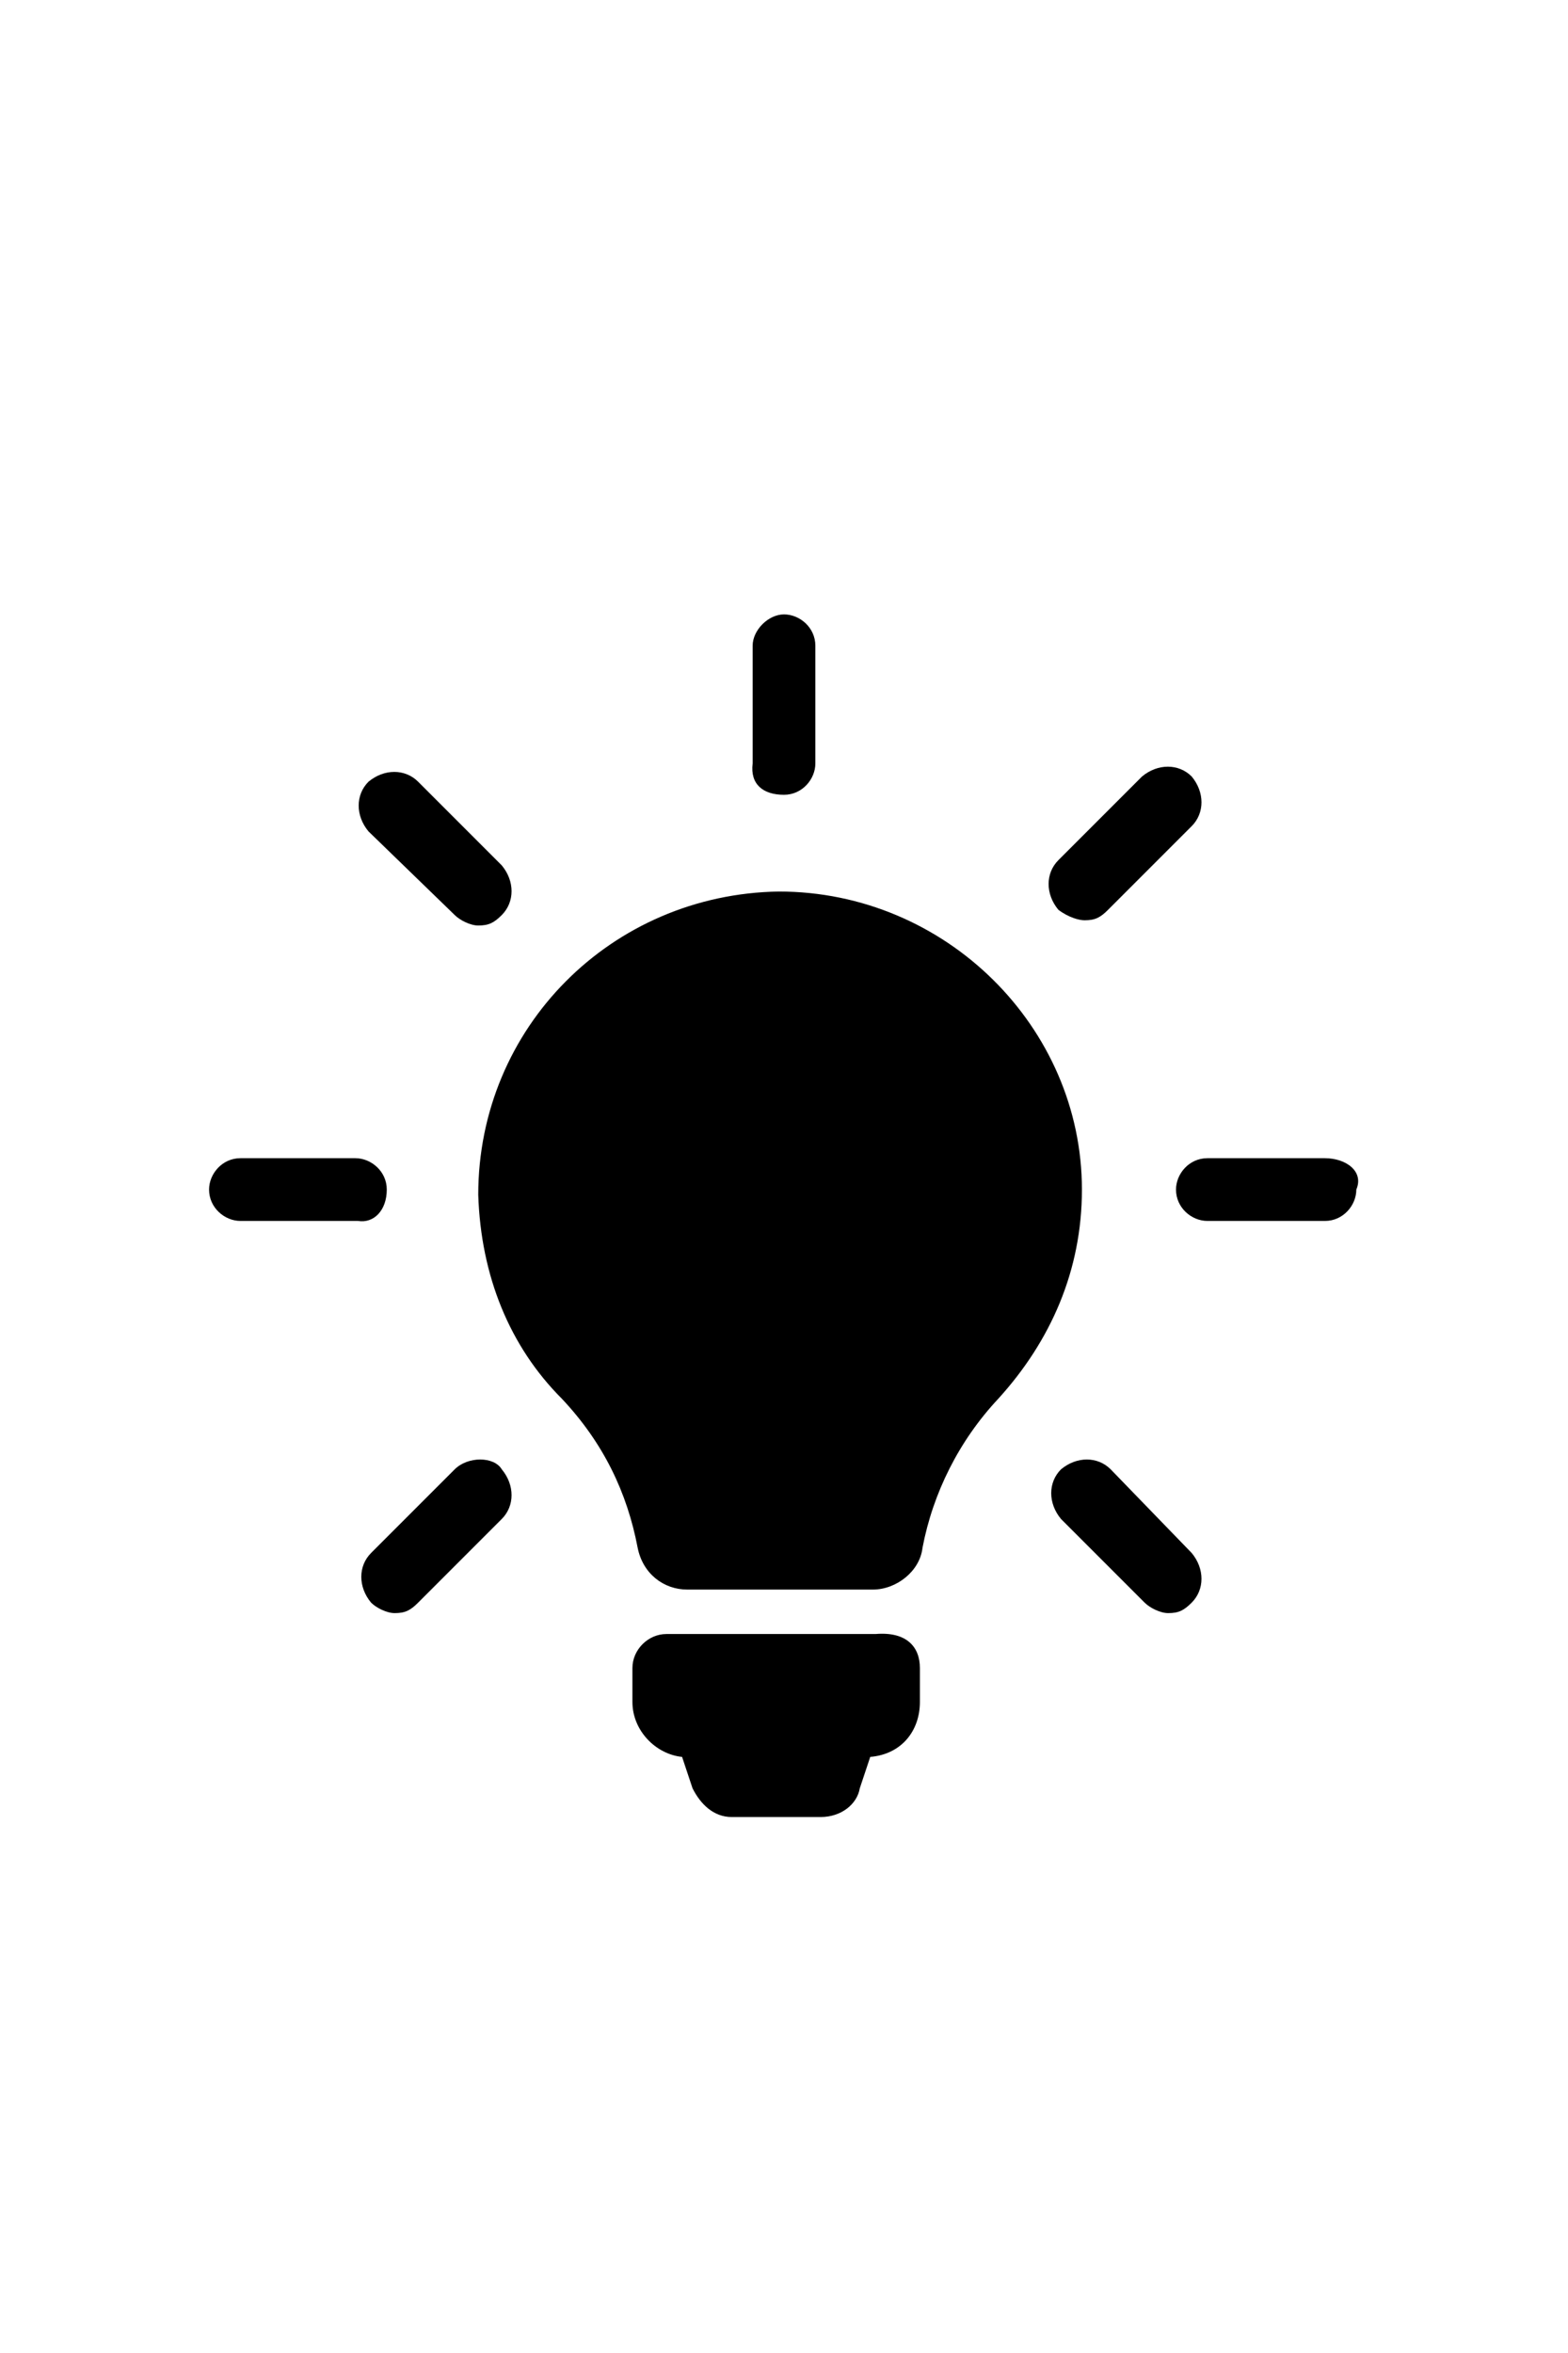
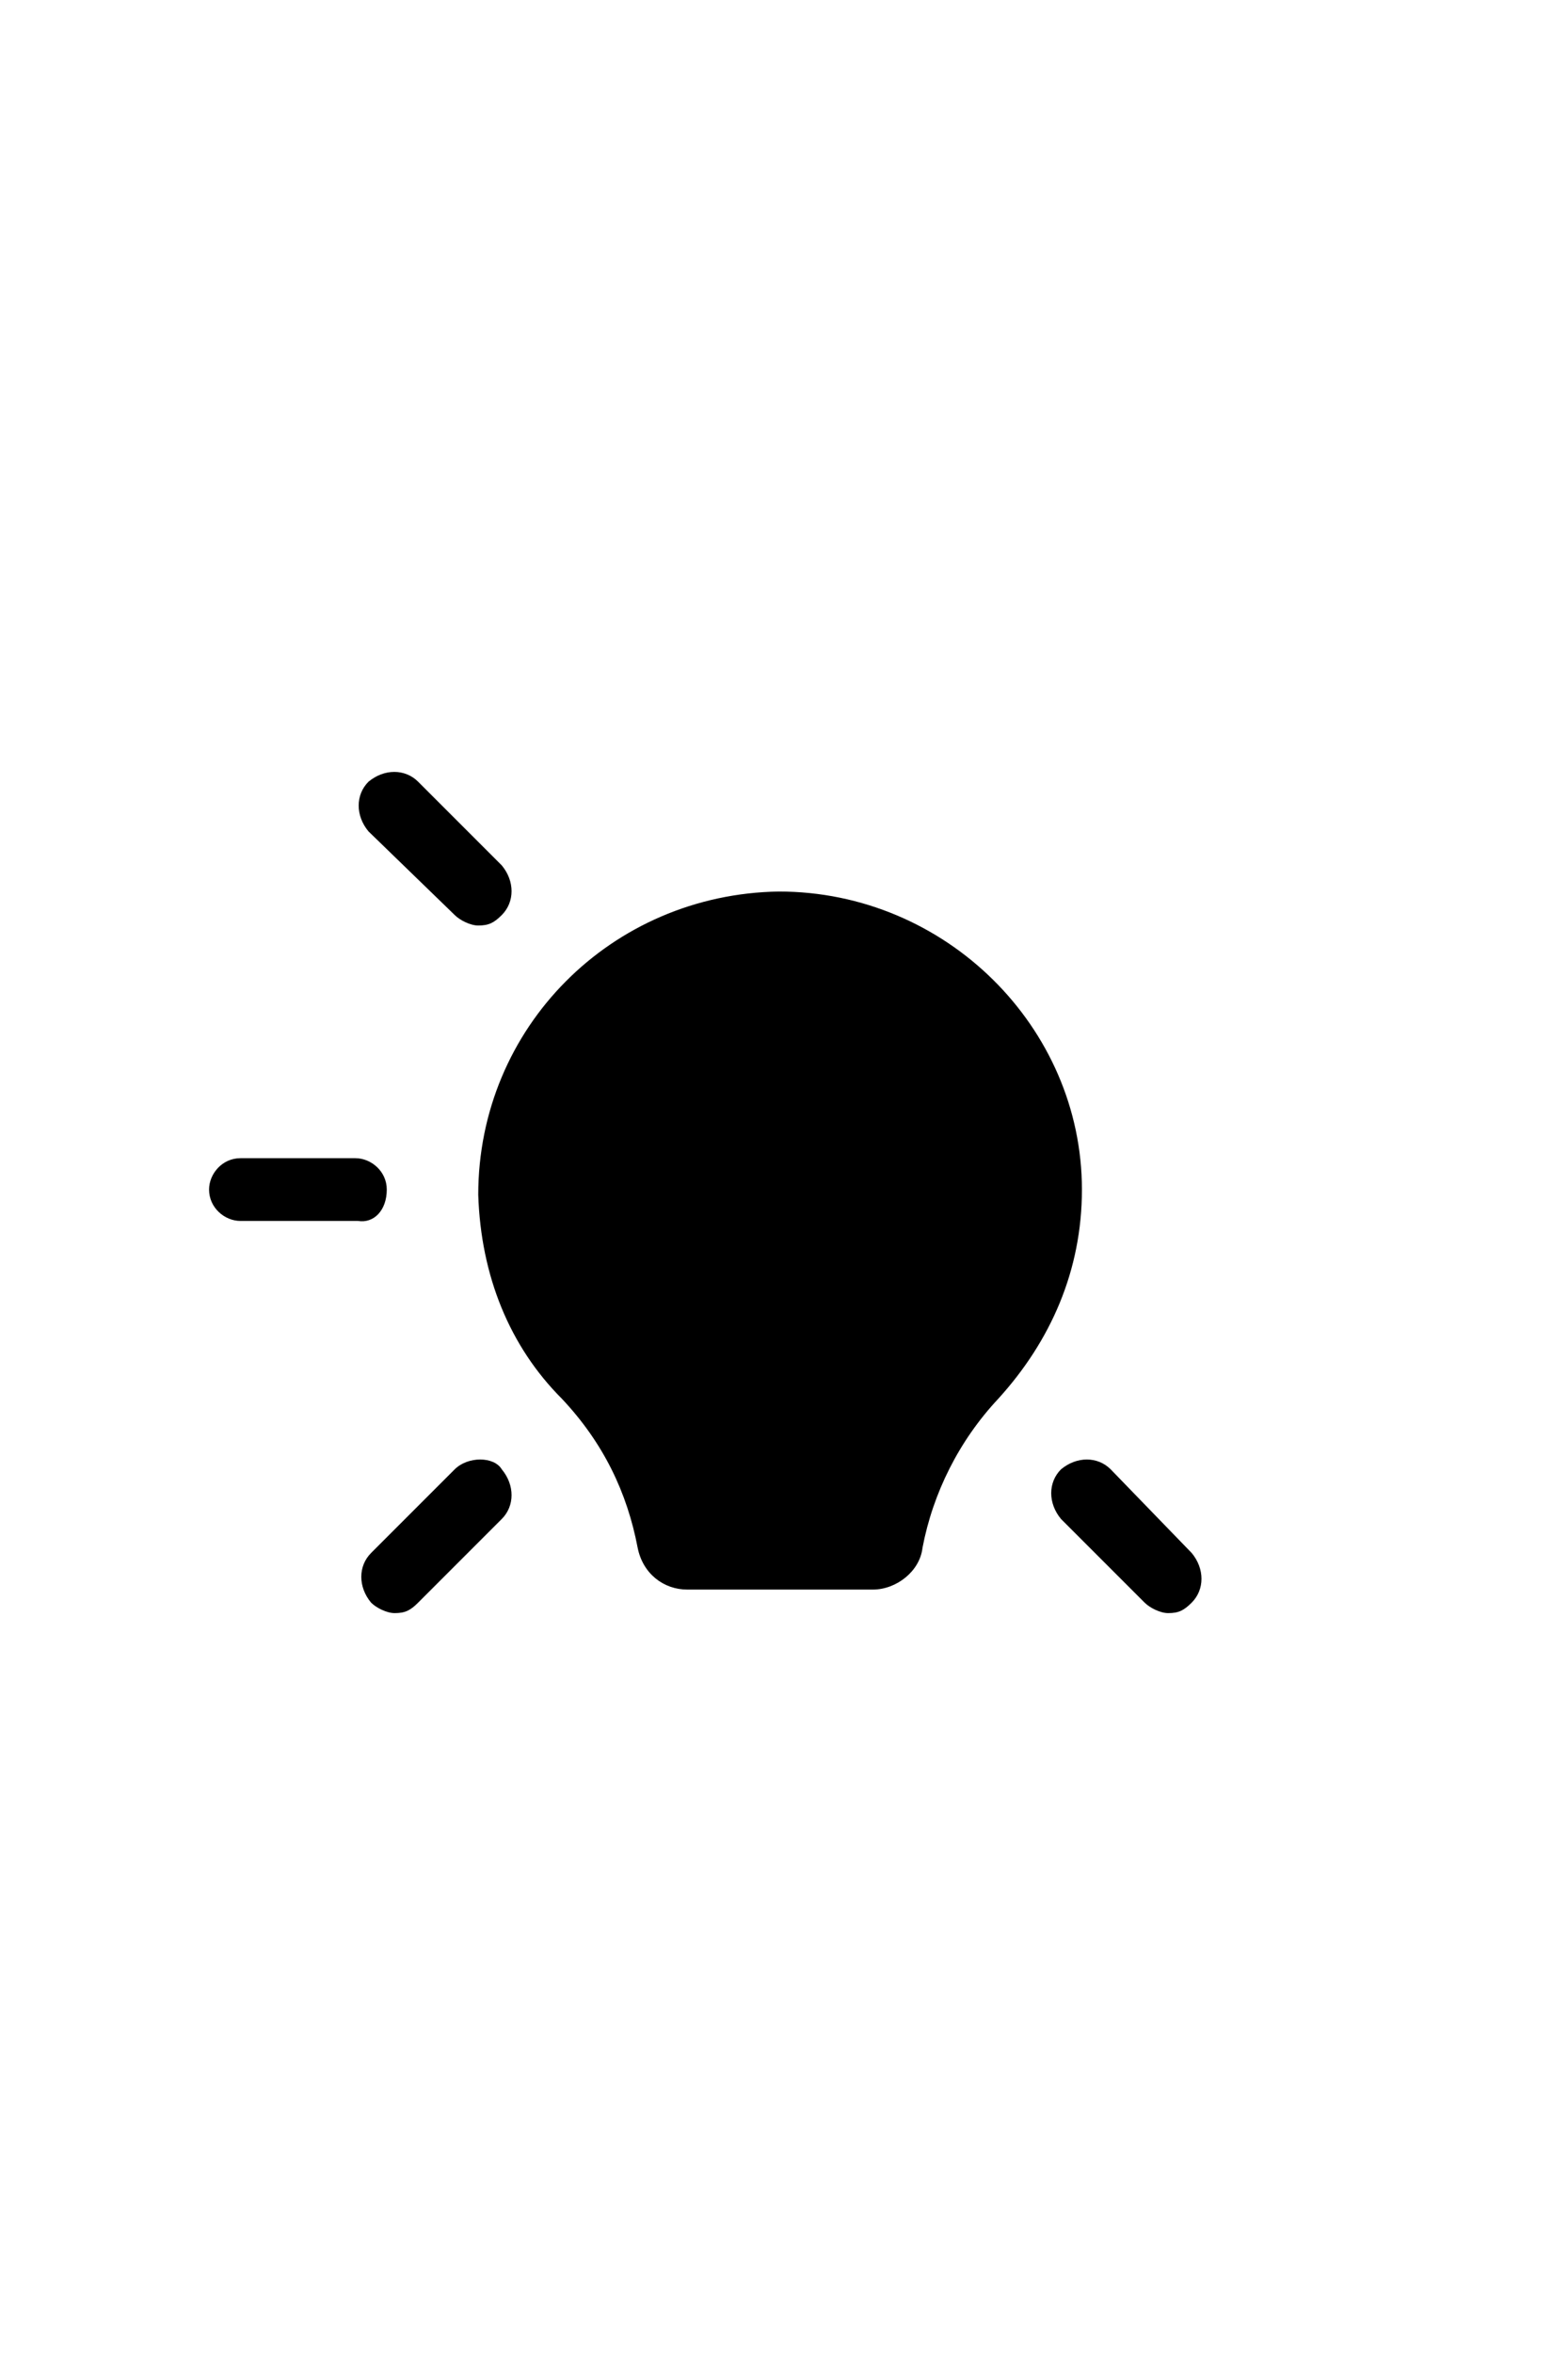
<svg xmlns="http://www.w3.org/2000/svg" version="1.1" id="Calque_1" x="0px" y="0px" viewBox="0 0 60 90" style="enable-background:new 0 0 60 90;" xml:space="preserve">
  <g>
-     <path d="M35.2,63.8v1.3c0,1.1-0.7,2-1.9,2.1l-0.4,1.2c-0.1,0.6-0.7,1.1-1.5,1.1h-3.4c-0.7,0-1.2-0.5-1.5-1.1l-0.4-1.2   c-1-0.1-1.9-1-1.9-2.1v-1.3c0-0.7,0.6-1.3,1.3-1.3h8C34.7,62.4,35.2,63,35.2,63.8L35.2,63.8z" />
    <path d="M41.4,45.5c0,3.1-1.2,5.8-3.2,8c-1.5,1.6-2.5,3.6-2.9,5.7c-0.1,0.9-1,1.6-1.9,1.6h-7.1c-0.9,0-1.7-0.6-1.9-1.6   c-0.4-2.1-1.3-4-2.9-5.7c-2-2-3.1-4.7-3.2-7.8c0-6.4,5.1-11.5,11.5-11.6C36.2,34.1,41.4,39.3,41.4,45.5L41.4,45.5z" />
-     <path d="M30,30.4c0.7,0,1.2-0.6,1.2-1.2v-4.5c0-0.7-0.6-1.2-1.2-1.2s-1.2,0.6-1.2,1.2v4.5C28.7,30,29.2,30.4,30,30.4L30,30.4z" />
    <path d="M14.8,45.5c0-0.7-0.6-1.2-1.2-1.2H9.2c-0.7,0-1.2,0.6-1.2,1.2c0,0.7,0.6,1.2,1.2,1.2h4.5C14.3,46.8,14.8,46.3,14.8,45.5   L14.8,45.5z" />
-     <path d="M50.7,44.3h-4.5c-0.7,0-1.2,0.6-1.2,1.2c0,0.7,0.6,1.2,1.2,1.2h4.5c0.7,0,1.2-0.6,1.2-1.2C52.2,44.8,51.5,44.3,50.7,44.3   L50.7,44.3z" />
    <path d="M17.4,56.2l-3.2,3.2c-0.5,0.5-0.5,1.3,0,1.9c0.2,0.2,0.6,0.4,0.9,0.4c0.4,0,0.6-0.1,0.9-0.4l3.2-3.2c0.5-0.5,0.5-1.3,0-1.9   C18.9,55.7,17.9,55.7,17.4,56.2L17.4,56.2z" />
-     <path d="M41.5,35.2c0.4,0,0.6-0.1,0.9-0.4l3.2-3.2c0.5-0.5,0.5-1.3,0-1.9c-0.5-0.5-1.3-0.5-1.9,0l-3.2,3.2c-0.5,0.5-0.5,1.3,0,1.9   C40.9,35.1,41.3,35.2,41.5,35.2L41.5,35.2z" />
    <path d="M17.4,35c0.2,0.2,0.6,0.4,0.9,0.4c0.4,0,0.6-0.1,0.9-0.4c0.5-0.5,0.5-1.3,0-1.9l-3.2-3.2c-0.5-0.5-1.3-0.5-1.9,0   c-0.5,0.5-0.5,1.3,0,1.9L17.4,35z" />
    <path d="M42.5,56.2c-0.5-0.5-1.3-0.5-1.9,0c-0.5,0.5-0.5,1.3,0,1.9l3.2,3.2c0.2,0.2,0.6,0.4,0.9,0.4c0.4,0,0.6-0.1,0.9-0.4   c0.5-0.5,0.5-1.3,0-1.9L42.5,56.2z" />
    <path d="M42.5,56.2" />
  </g>
</svg>